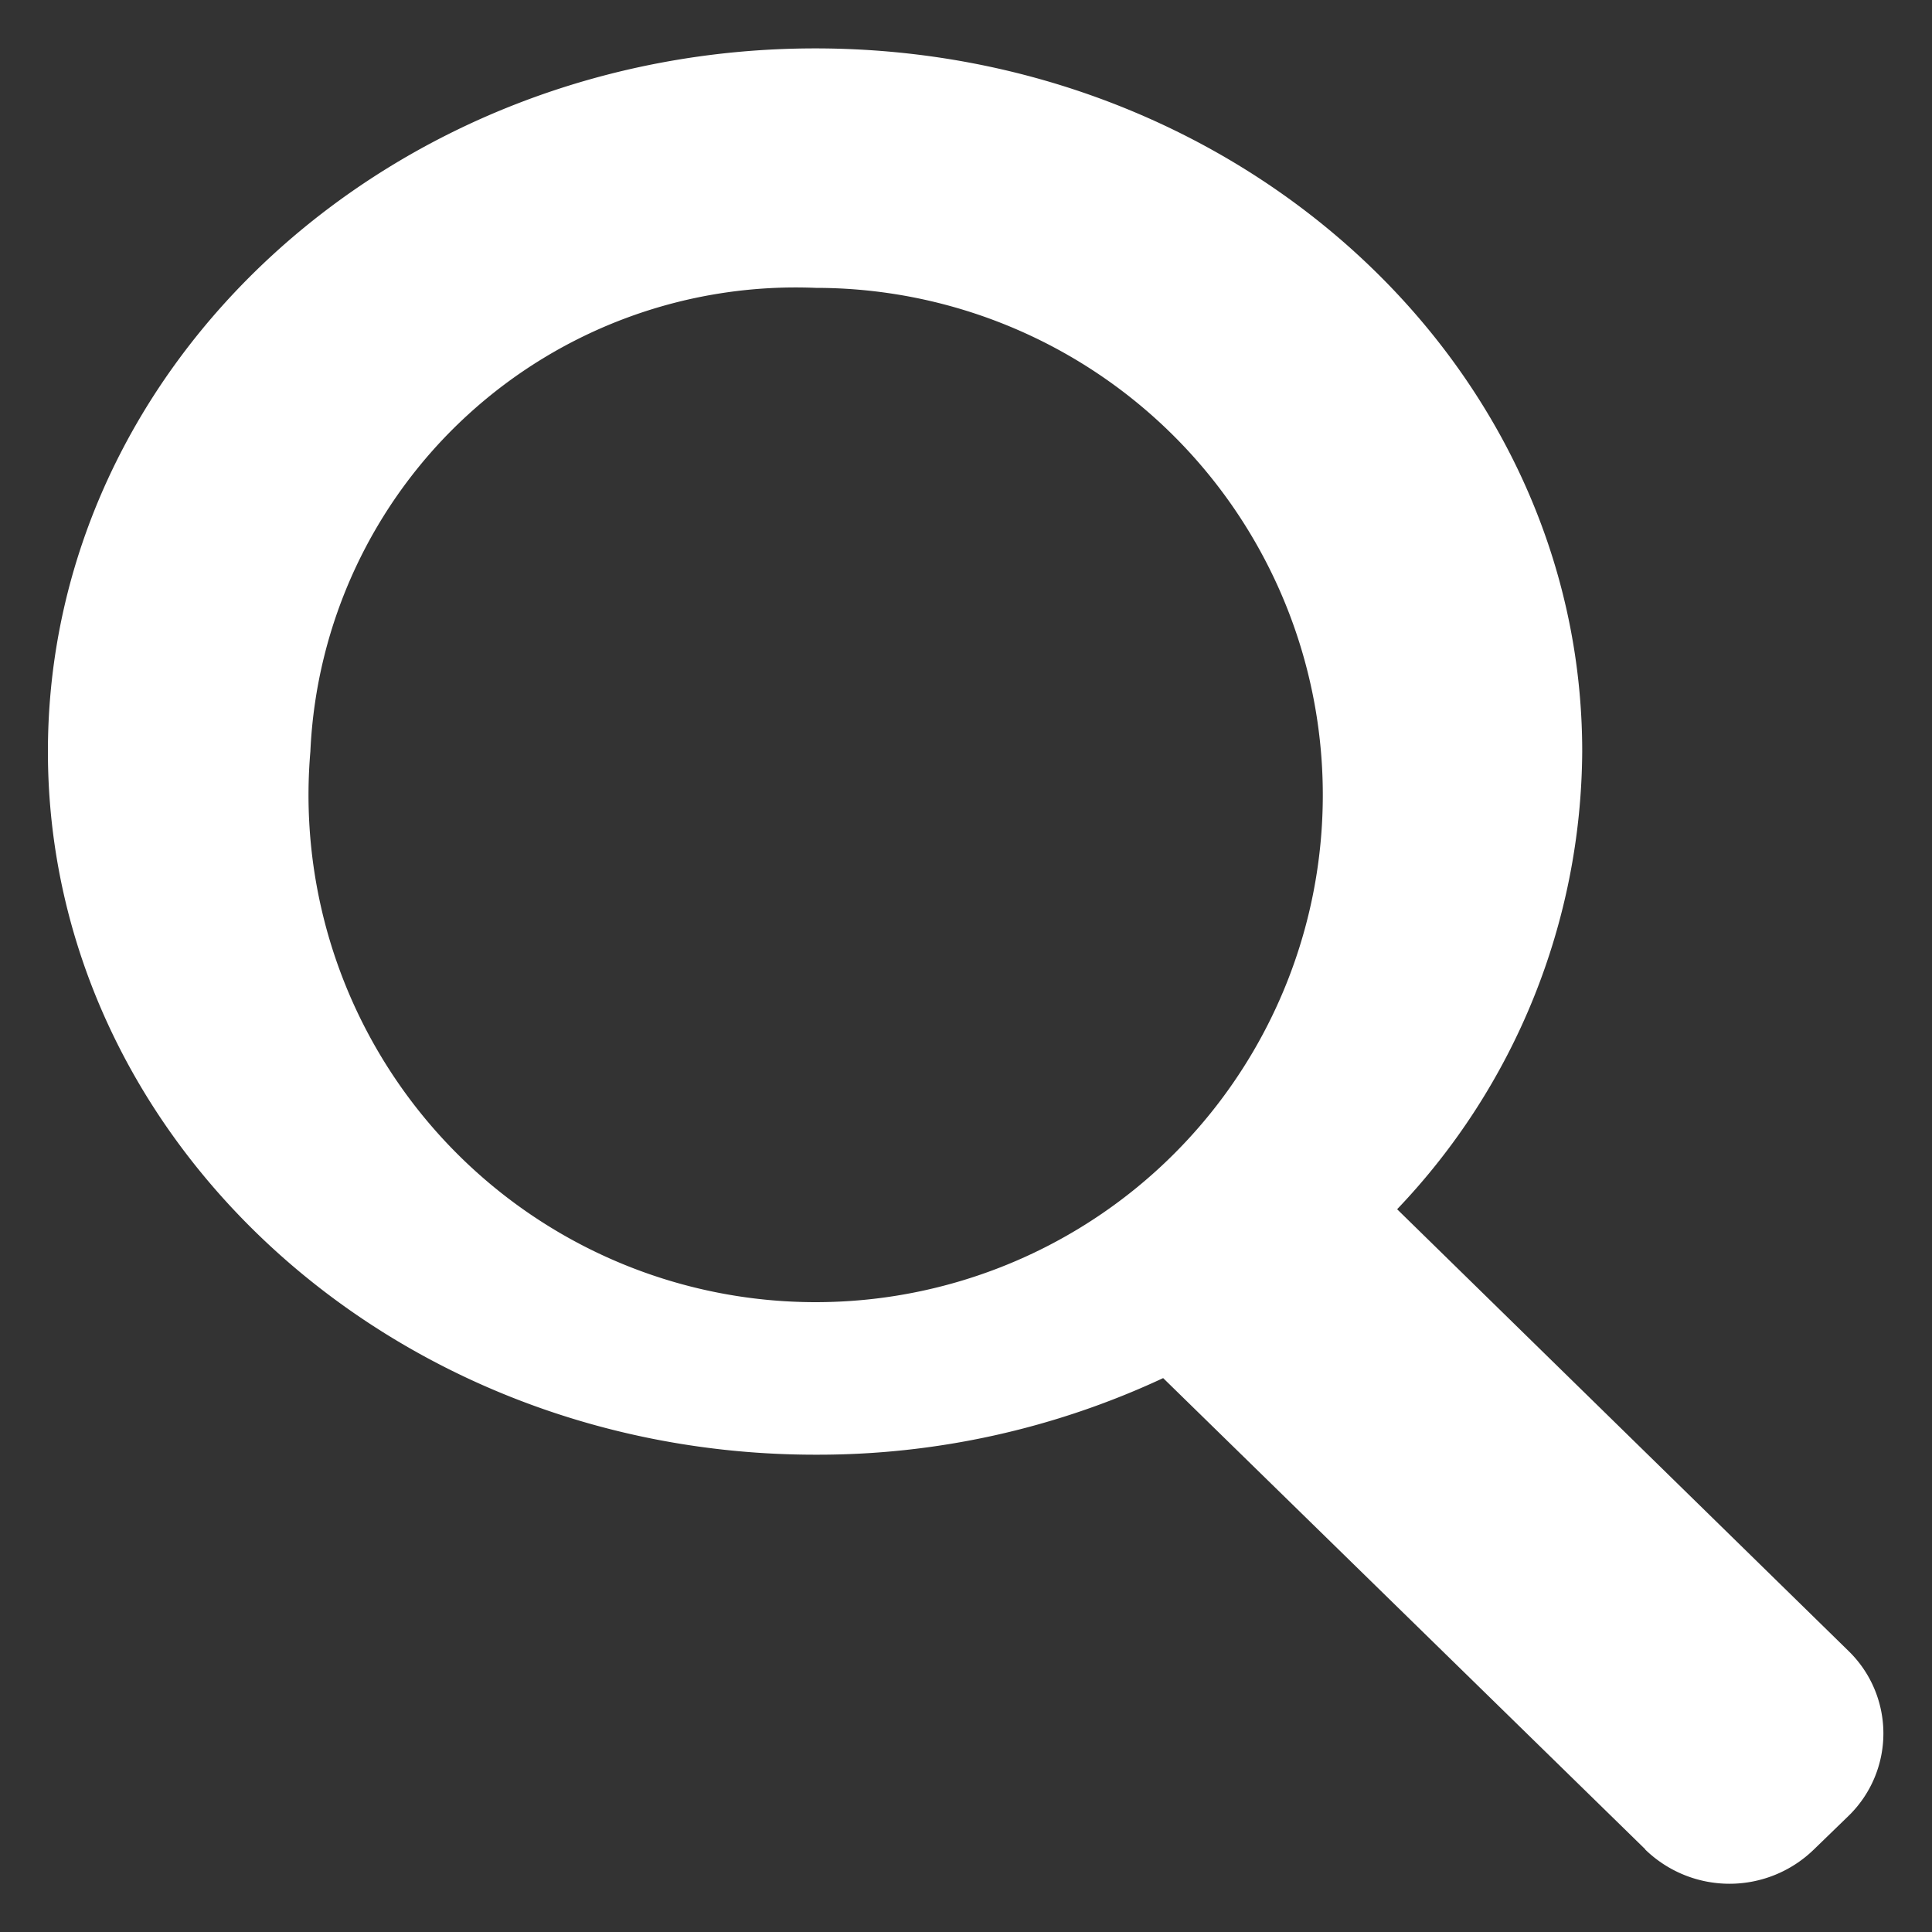
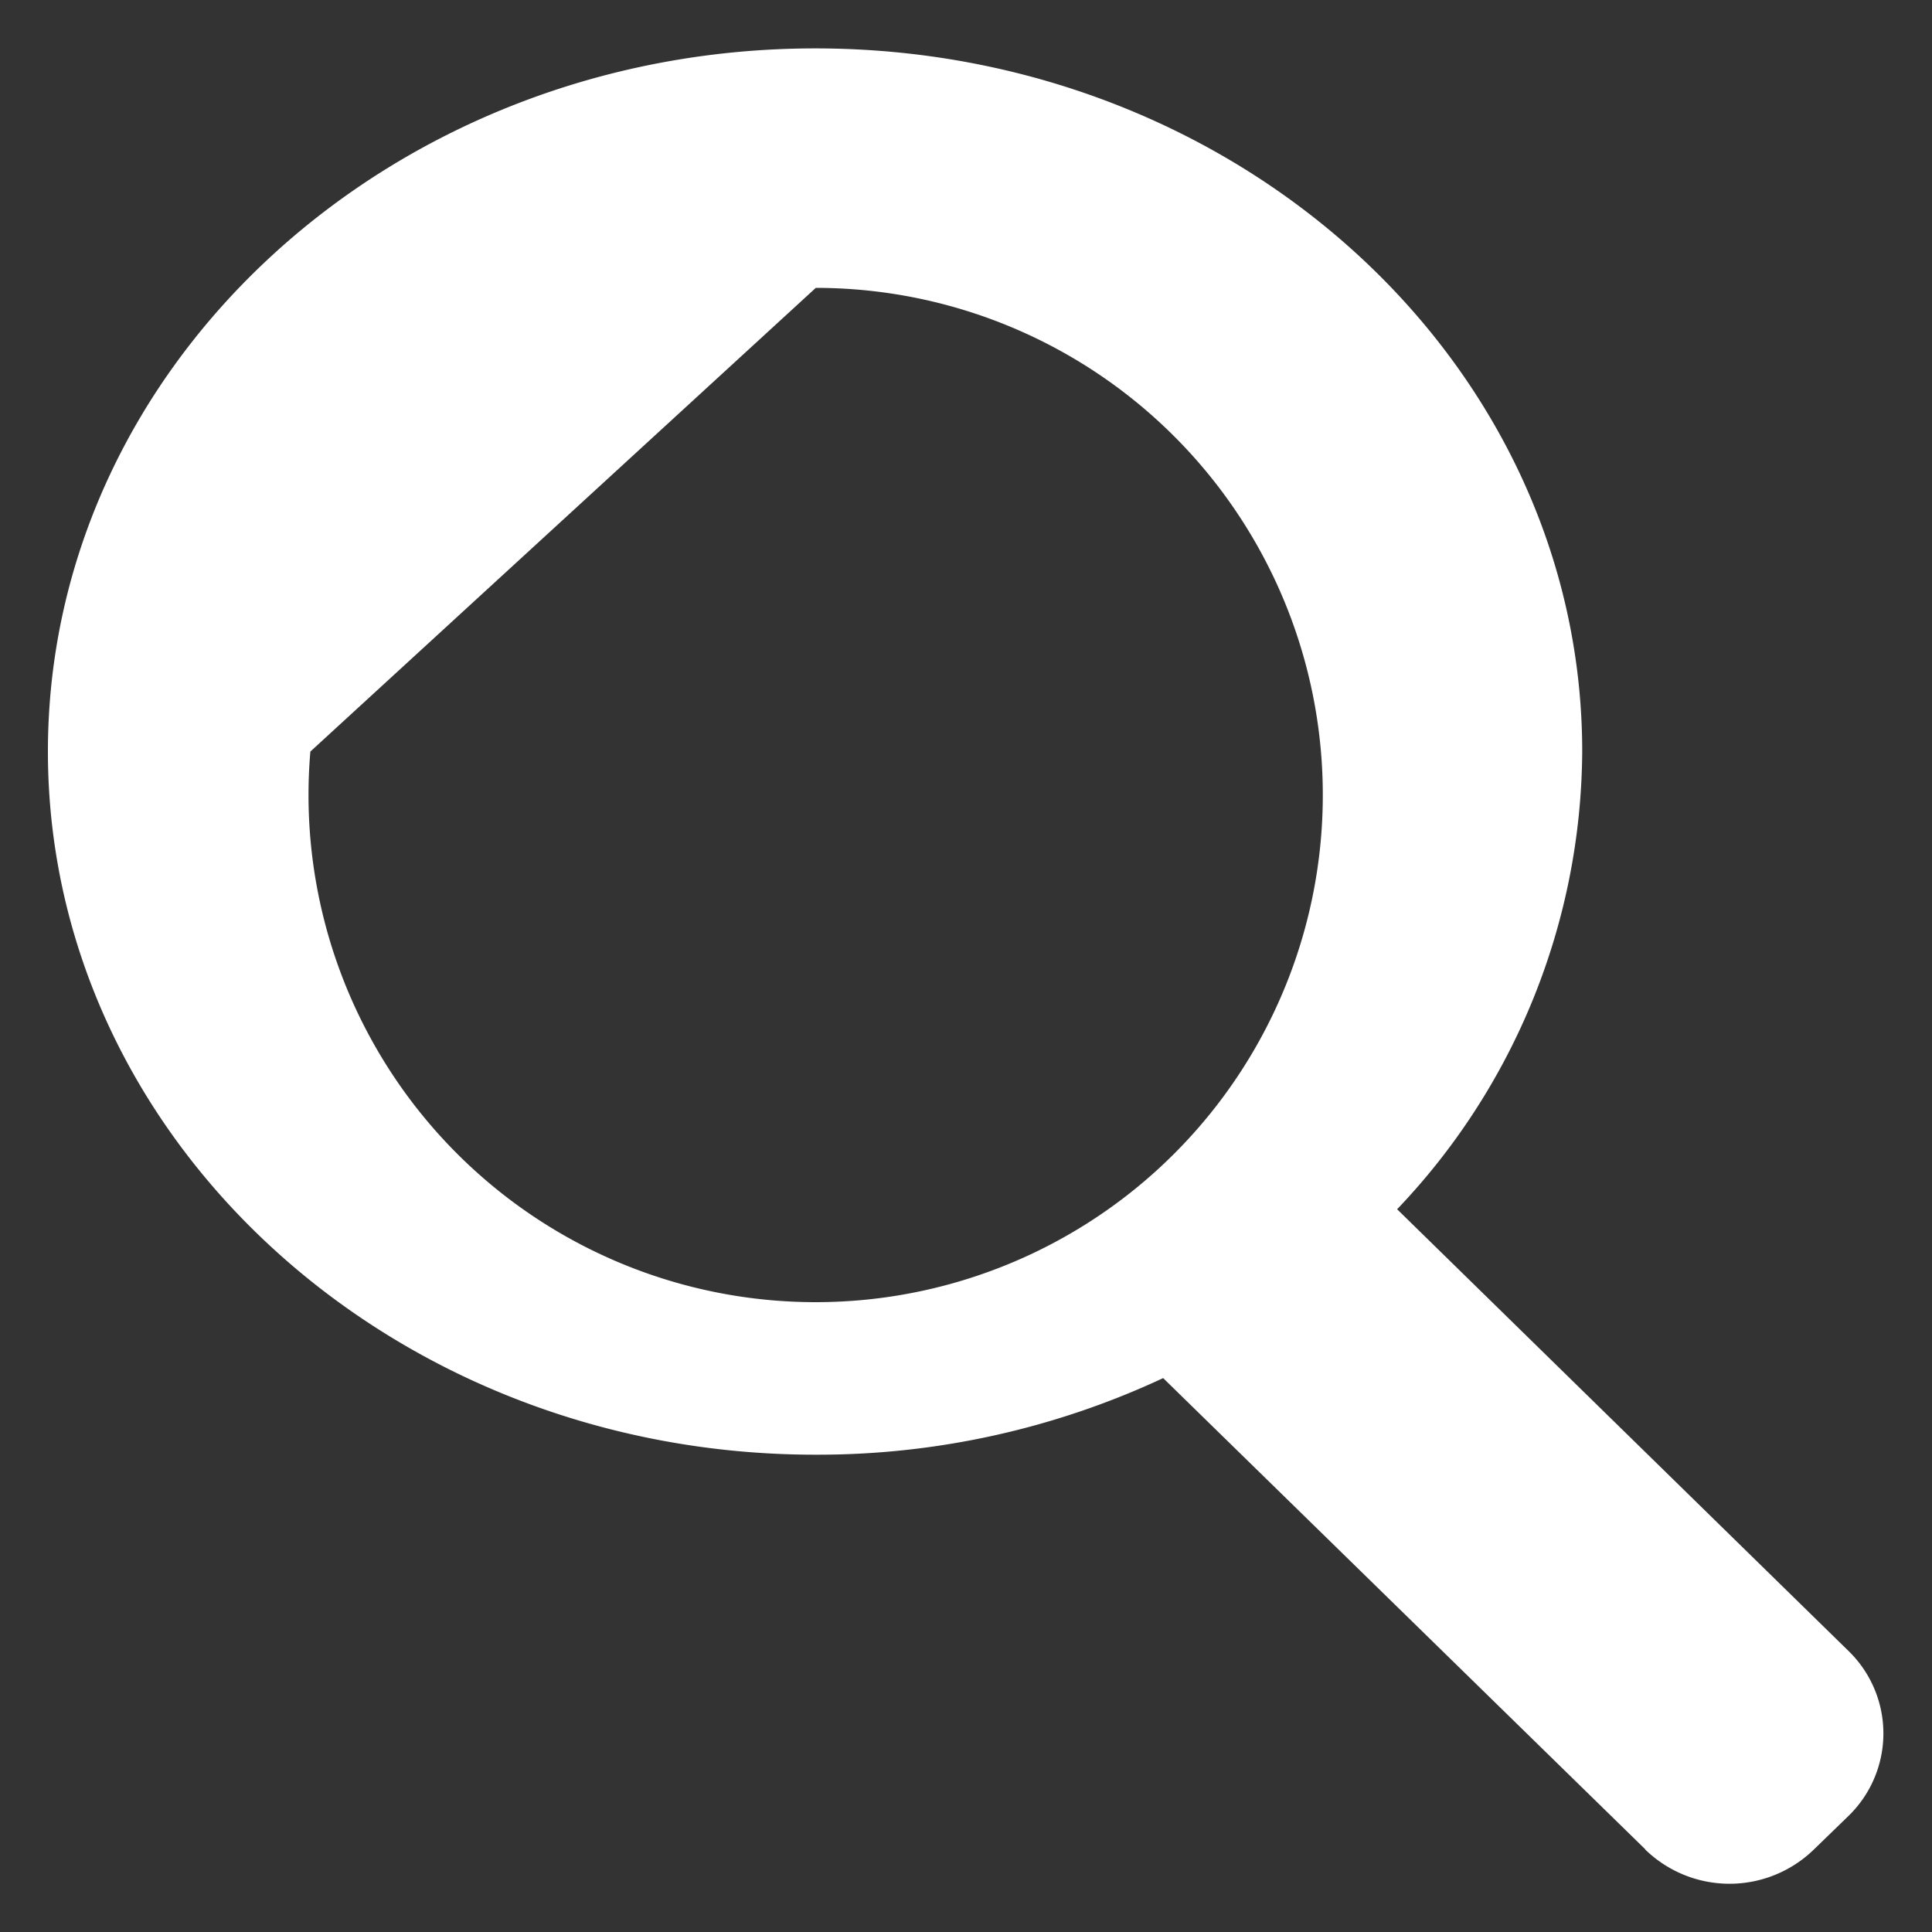
<svg xmlns="http://www.w3.org/2000/svg" width="20" height="20" viewBox="0 0 20 20">
  <rect x="0" y="0" width="20" height="20" fill="#333333" stroke="none" />
  <g transform="translate(-1139.498 -102.5)">
-     <path d="M22927.531,22674.645l-4.992-4.879a8.447,8.447,0,0,1-3.6.793c-4.381,0-7.945-3.266-7.945-7.279s3.564-7.279,7.945-7.279,7.938,3.264,7.938,7.279a6.916,6.916,0,0,1-1.916,4.738l4.672,4.572a1.19,1.19,0,0,1,0,1.709l-.357.346a1.252,1.252,0,0,1-1.748,0Zm-13.82-11.365a5.25,5.25,0,1,0,5.232-4.8A5.03,5.03,0,0,0,22913.711,22663.279Z" transform="translate(-21771 -22553)" fill="#fff" />
-     <path d="M22928.4,22675.5a1.735,1.735,0,0,1-1.225-.5l-4.748-4.639a9.041,9.041,0,0,1-3.488.7c-4.656,0-8.445-3.49-8.445-7.779s3.789-7.779,8.445-7.779,8.438,3.49,8.438,7.779a7.388,7.388,0,0,1-1.729,4.713l4.334,4.24a1.691,1.691,0,0,1,0,2.424l-.359.348A1.739,1.739,0,0,1,22928.4,22675.5Zm-5.764-6.334.248.242,4.992,4.879a.752.752,0,0,0,1.049,0l.359-.348a.691.691,0,0,0,0-.992l-5.021-4.914.334-.357a6.438,6.438,0,0,0,1.781-4.4c0-3.738-3.336-6.779-7.437-6.779s-7.445,3.041-7.445,6.779,3.34,6.779,7.445,6.779a7.989,7.989,0,0,0,3.383-.746Zm-3.7-.6a5.312,5.312,0,1,1,5.729-5.291A5.531,5.531,0,0,1,22918.943,22668.57Zm0-9.592a4.316,4.316,0,1,0,4.729,4.3A4.538,4.538,0,0,0,22918.943,22658.979Z" transform="translate(-21771 -22553)" fill="rgba(0,0,0,0)" />
+     <path d="M22927.531,22674.645l-4.992-4.879a8.447,8.447,0,0,1-3.6.793c-4.381,0-7.945-3.266-7.945-7.279s3.564-7.279,7.945-7.279,7.938,3.264,7.938,7.279a6.916,6.916,0,0,1-1.916,4.738l4.672,4.572a1.19,1.19,0,0,1,0,1.709l-.357.346a1.252,1.252,0,0,1-1.748,0Zm-13.82-11.365a5.25,5.25,0,1,0,5.232-4.8Z" transform="translate(-21771 -22553)" fill="#fff" />
  </g>
</svg>